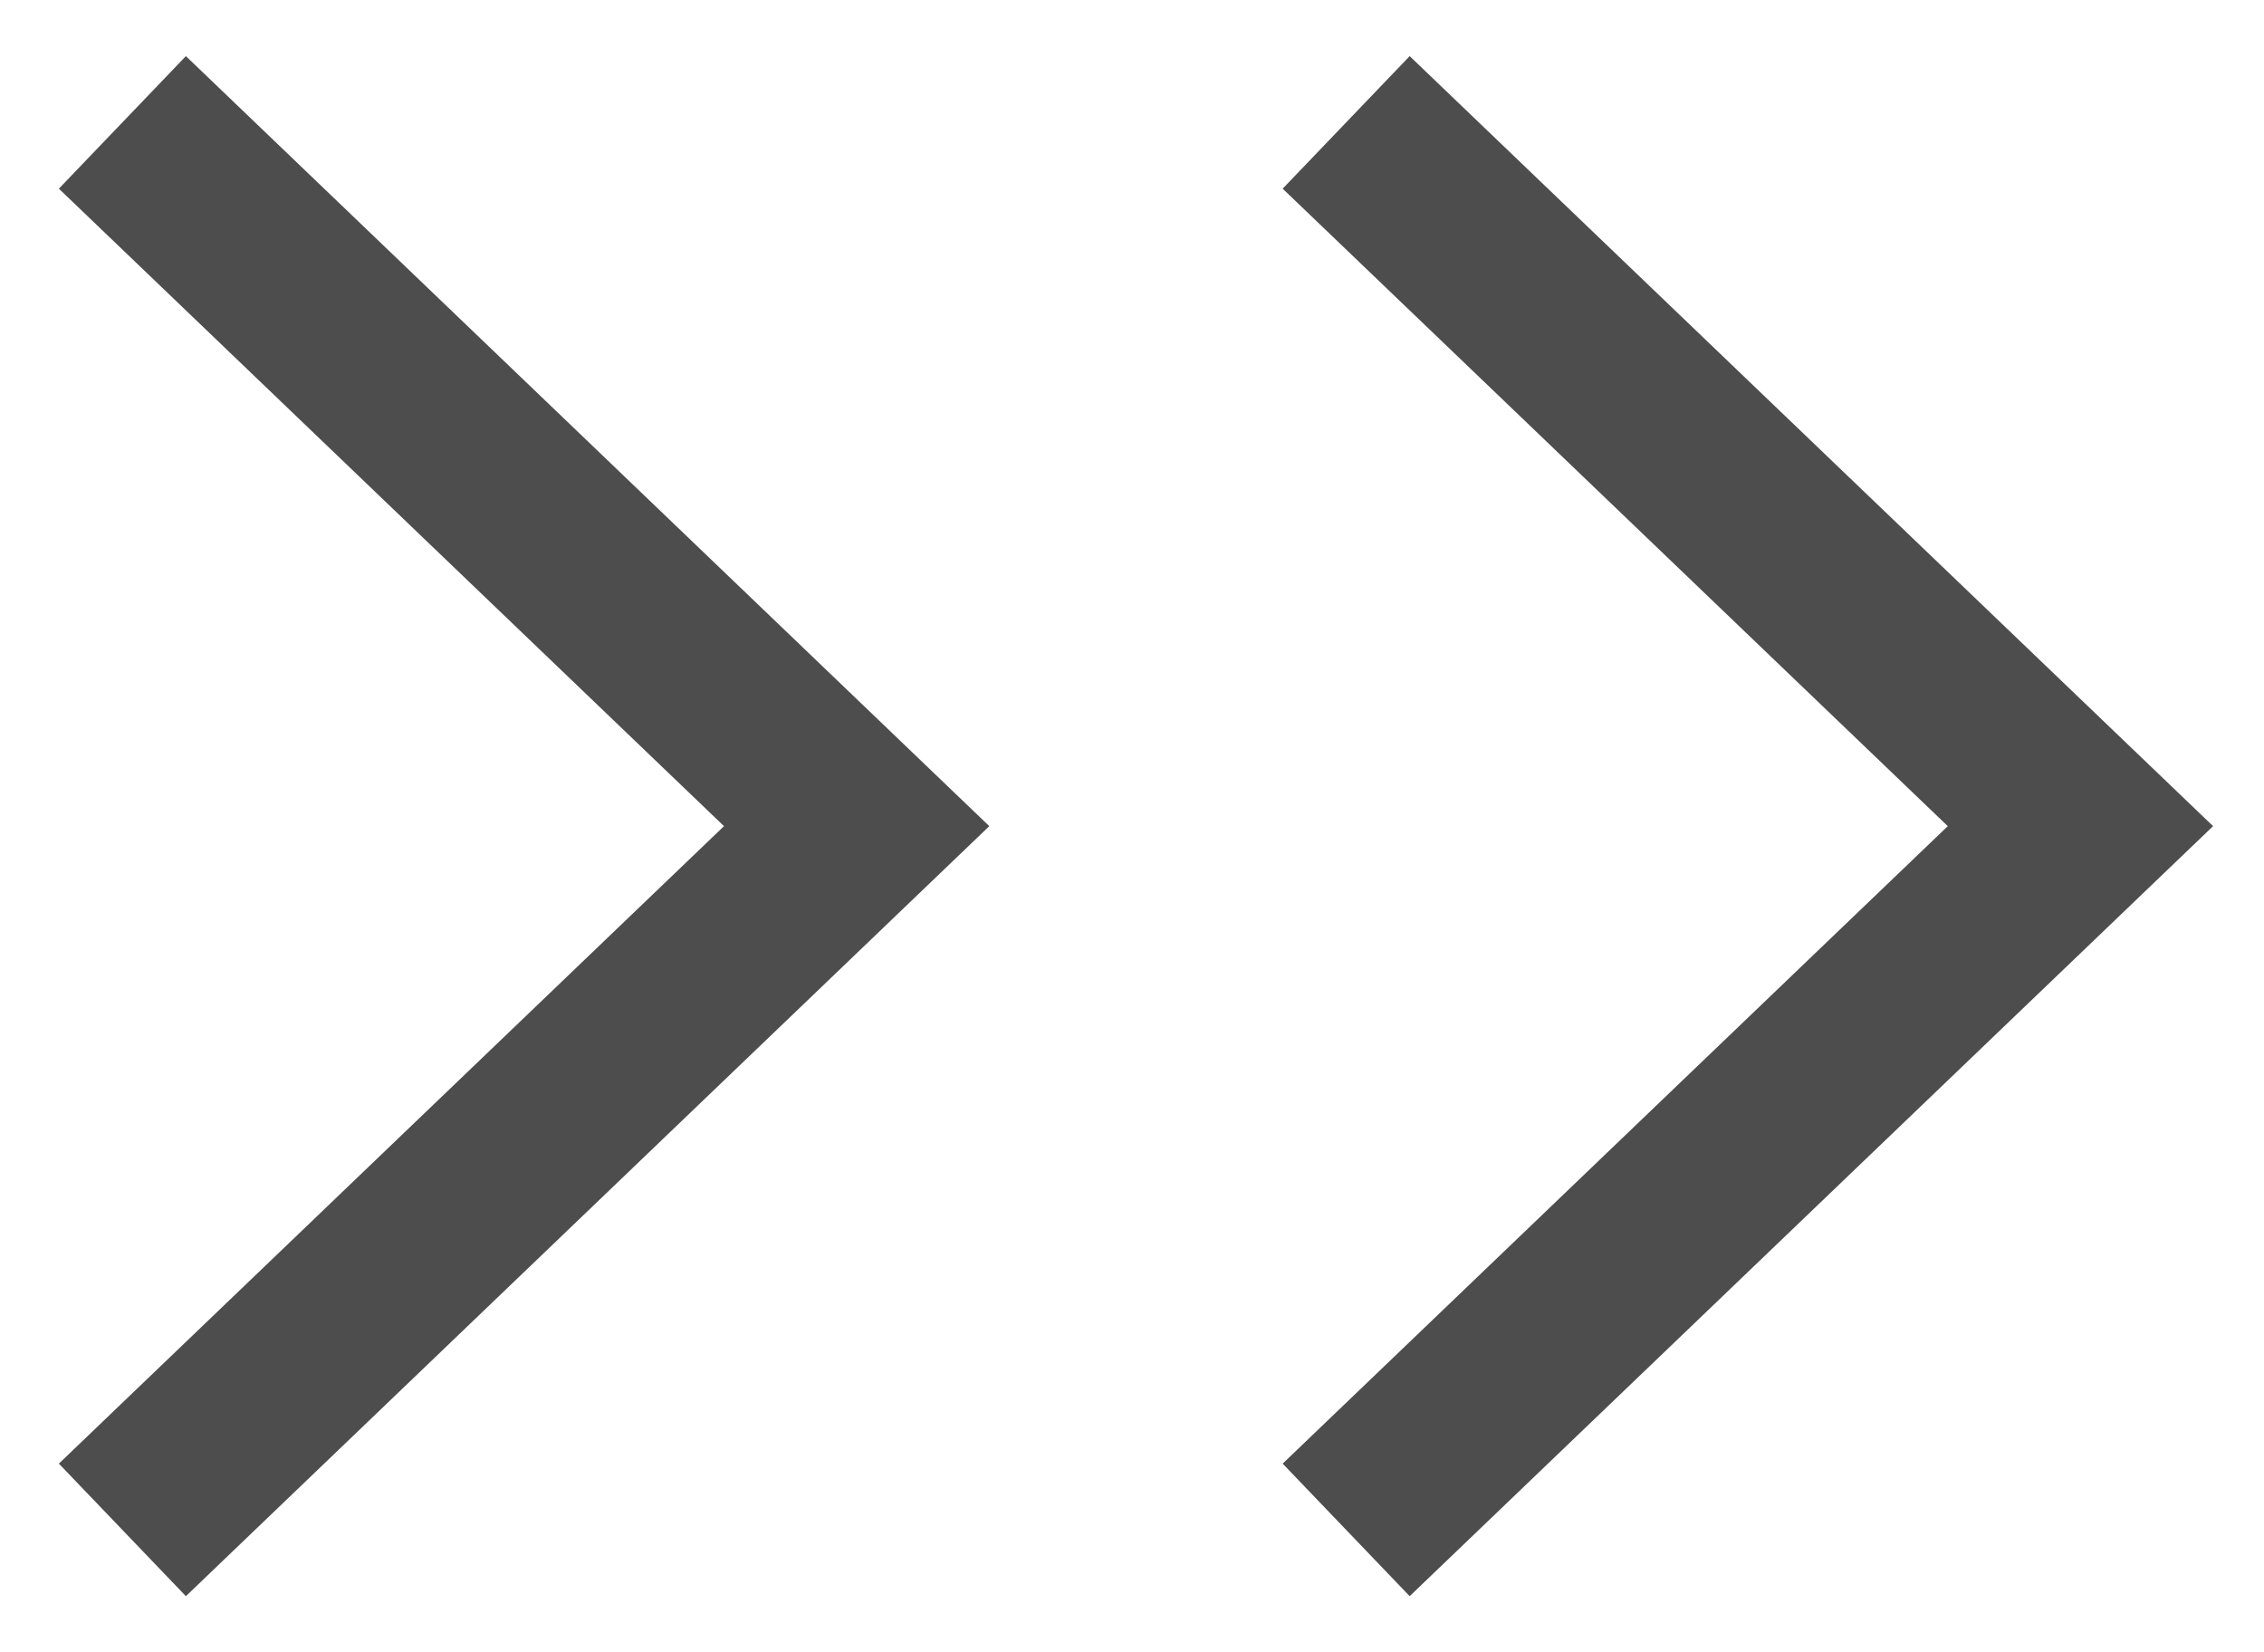
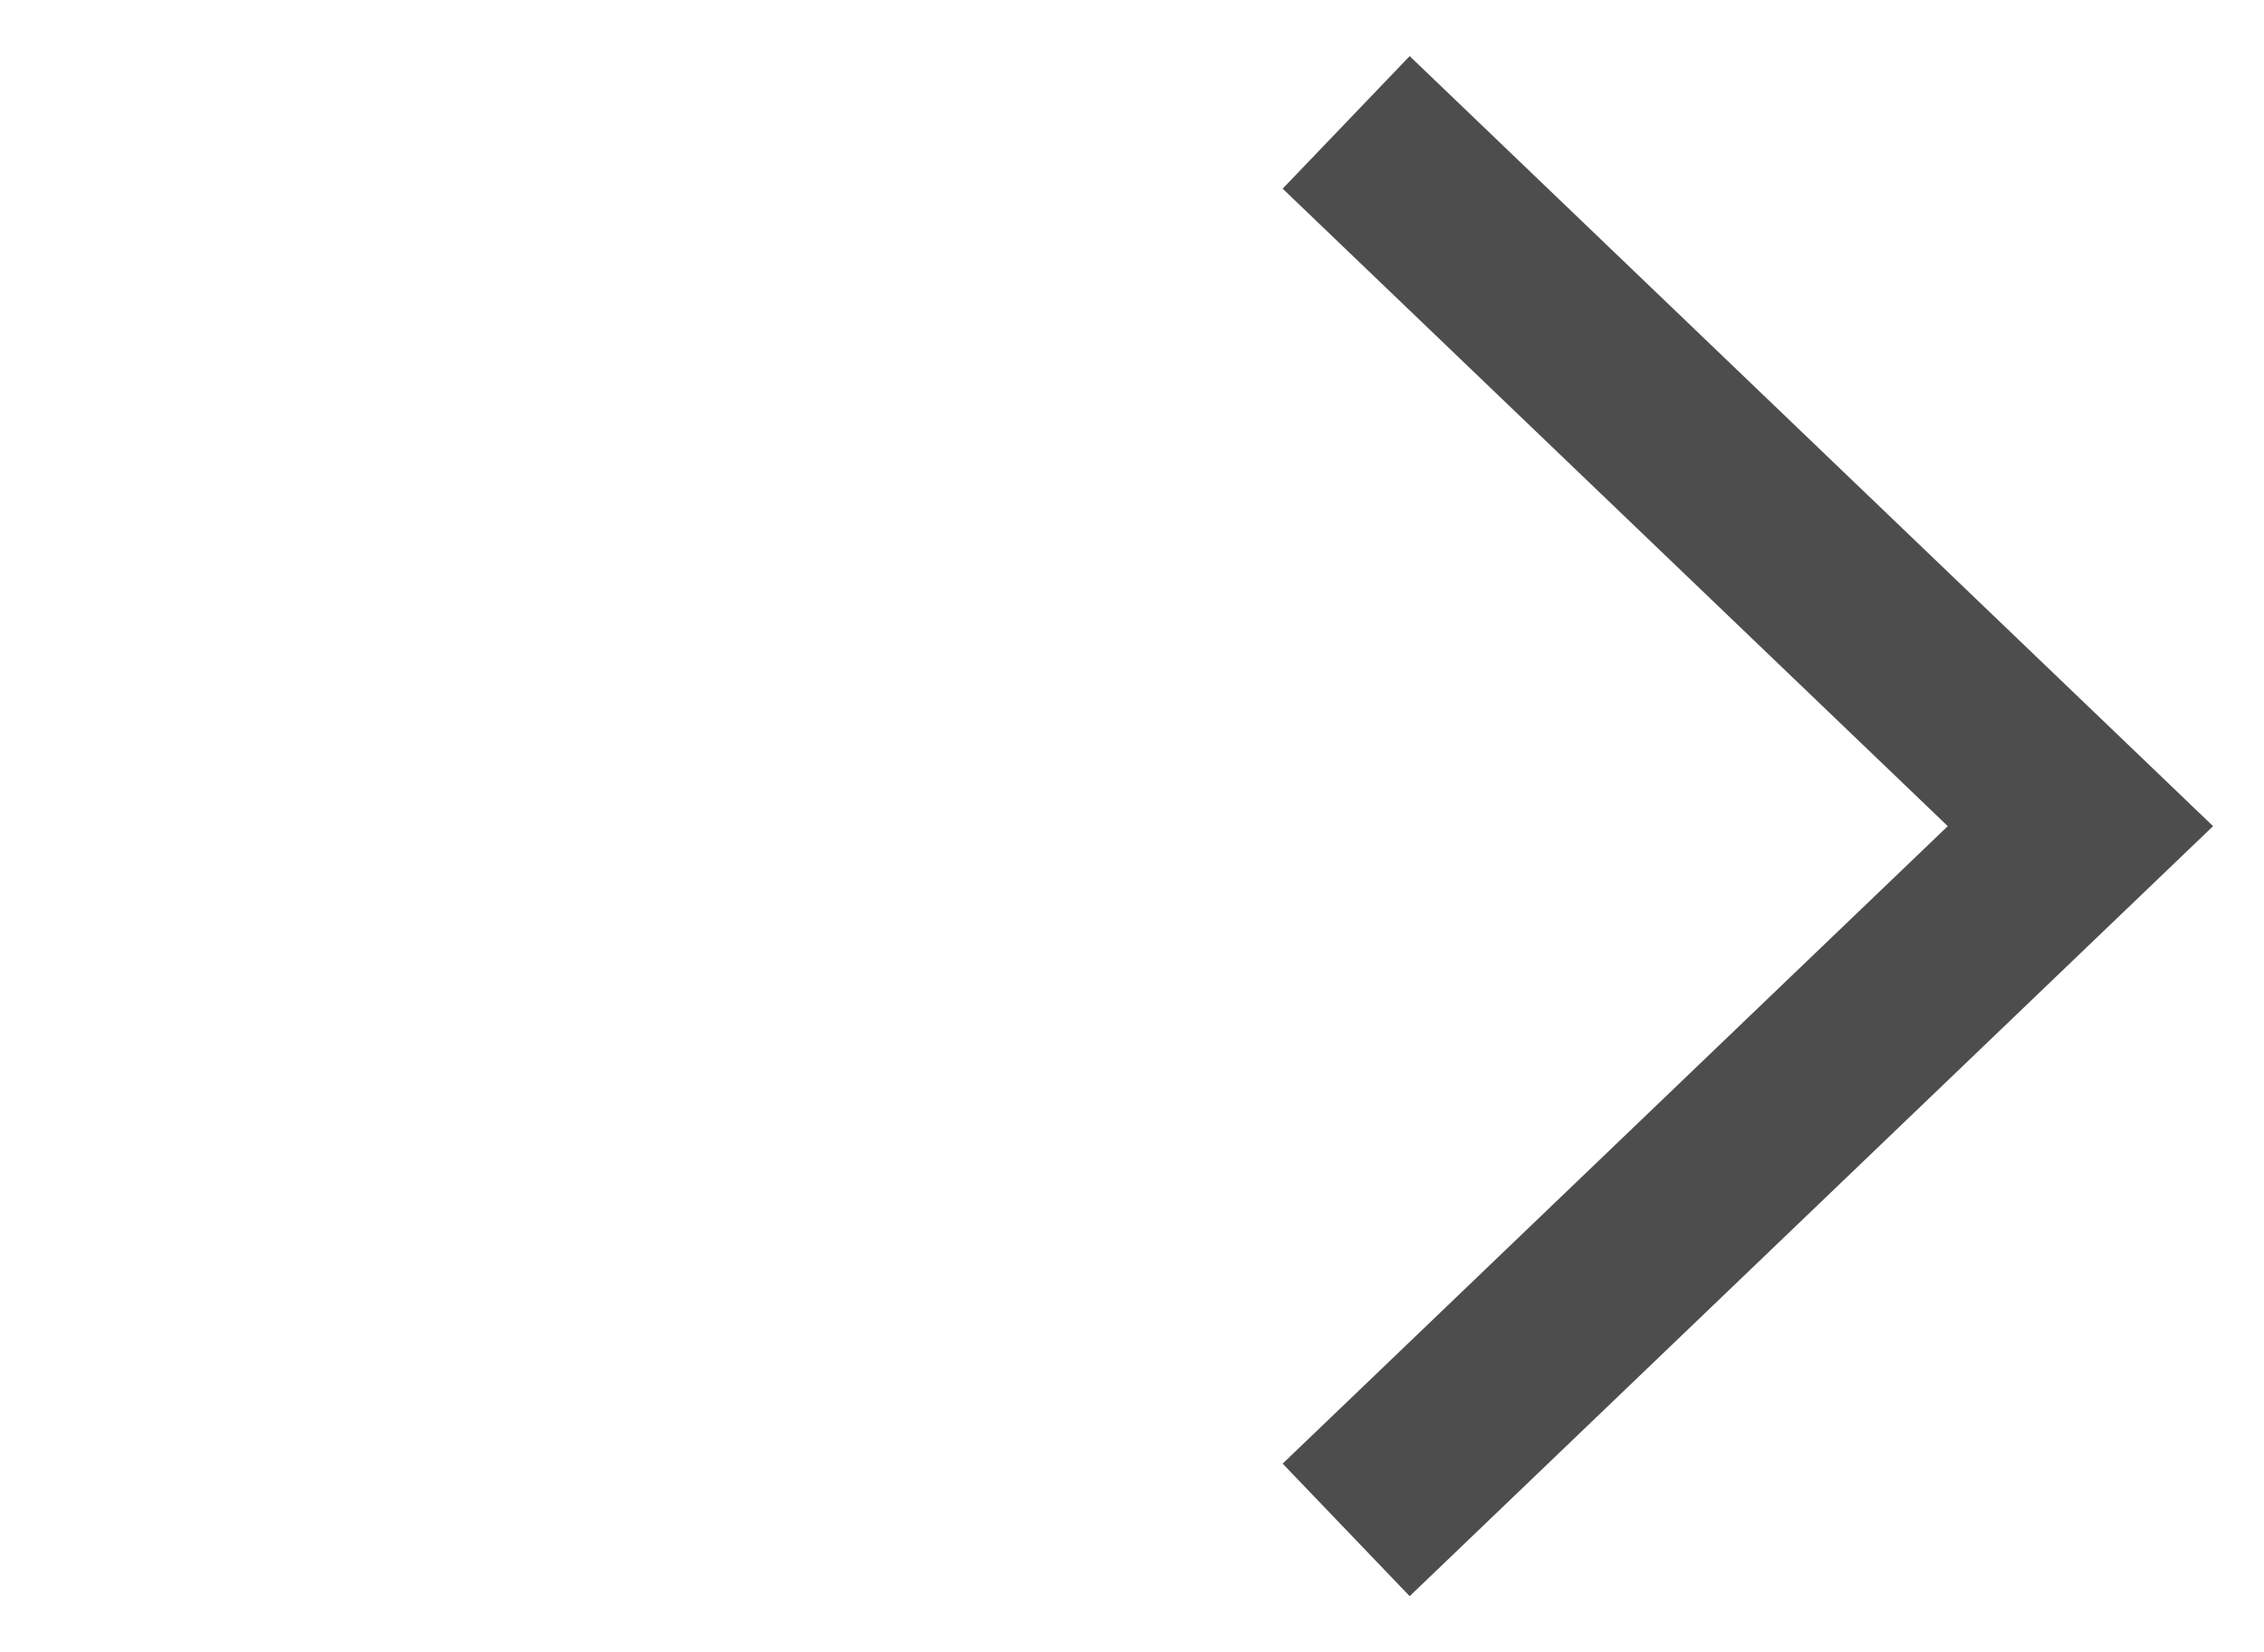
<svg xmlns="http://www.w3.org/2000/svg" width="37" height="27" viewBox="0 0 37 27" fill="none">
-   <path d="M2 2L14 13.5L2 25" stroke="#4D4D4D" stroke-width="3" />
  <path d="M22 2L34 13.5L22 25" stroke="#4D4D4D" stroke-width="3" />
</svg>